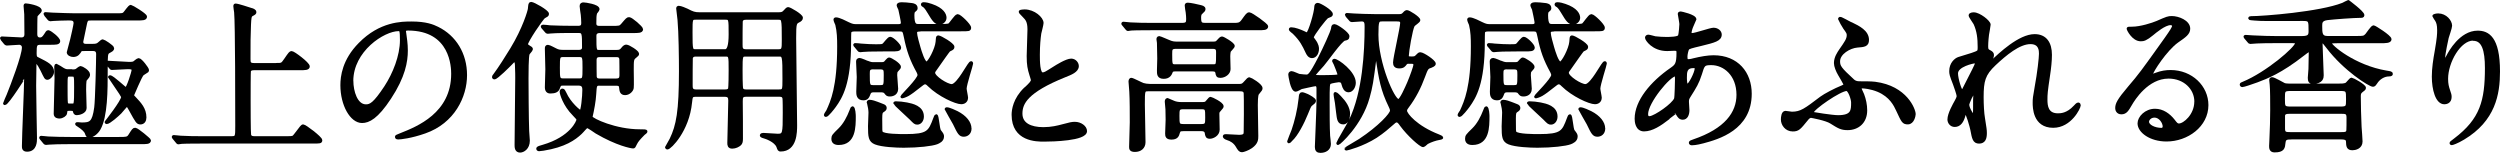
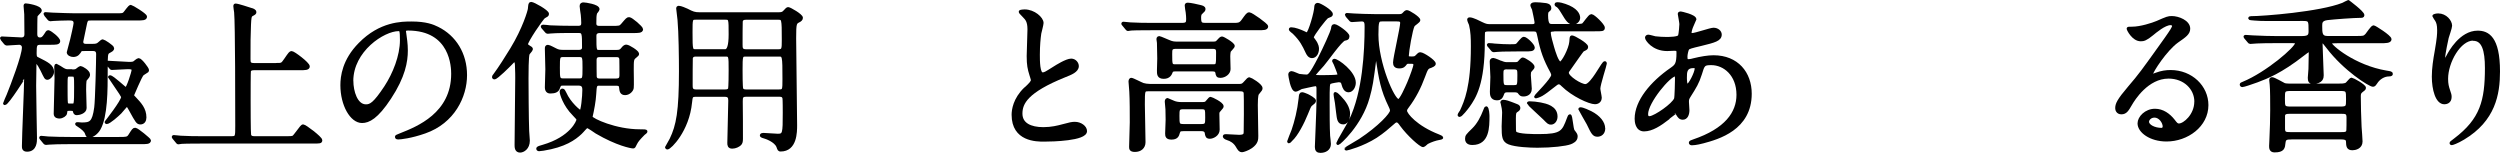
<svg xmlns="http://www.w3.org/2000/svg" id="b" viewBox="0 0 417.63 25.54">
  <g id="c">
    <g id="d">
      <path d="M6.81,7.23c-.89,0-.94.27-.94,1.67,0,.67.11.76.51.94,1.51.76,2.4,1.19,2.4,2.16,0,.51-.54,1.08-.86,1.08-.27,0-.32-.14-.92-1.38-.65-1.32-1-1.46-1.03-1.46-.08,0-.13.16-.13.38,0,.54-.05,3.1-.05,3.7,0,1.38.14,8.72.14,8.77,0,.51,0,2-1.4,2-.62,0-.62-.38-.62-.7,0-1.67.38-9.8.38-11.63,0-.05,0-.16-.05-.16s-2.97,4.7-3.43,4.7c-.03,0-.05,0-.05-.03,0-.08.51-1.16.59-1.38.67-1.65,2.56-6.59,2.56-7.96,0-.51-.43-.7-.67-.7-.32,0-1.97.13-2.13.13-.08,0-.13-.05-.24-.16l-.51-.62c-.07-.09-.11-.16-.11-.19,0-.05.05-.05.08-.05.49,0,2.75.16,3.27.16.27,0,.73-.11.73-.78,0-.46-.03-2.81-.03-3.32,0-.22-.11-1.19-.11-1.4,0-.05,0-.19.08-.19.24,0,2.46.32,2.46.97,0,.16-.67.7-.7.89-.05.19-.05,2.51-.05,3,0,.19,0,.84.7.84.35,0,.57-.16.89-.65.24-.4.35-.57.49-.57.27,0,1.75,1.13,1.75,1.59,0,.35-.54.35-1.43.35h-1.57ZM19.92,23.13c1.13,0,1.43,0,1.73-.46.62-.97.67-1.08.94-1.08.32,0,2.38,1.73,2.38,1.86,0,.4-.54.38-1.46.38h-11.88c-1.7,0-2.62.03-3.4.08-.08,0-.49.05-.57.05-.11,0-.14-.05-.24-.16l-.51-.62c-.11-.11-.11-.14-.11-.19,0-.03.03-.05.08-.05.19,0,1.03.11,1.19.11,1.16.05,2.27.08,3.7.08h8.15ZM15.09,3.18c-.43,0-.65,0-.81.78-.22,1-.62,2.92-.62,3,0,.62.49.62.89.62h.78c.76,0,.94-.05,1.3-.38.24-.22.43-.38.54-.38.13,0,1.65.94,1.65,1.24,0,.24-.16.32-.65.59-.43.24-.43.54-.43,3.08,0,3.35,0,7.72-1.19,9.8-.38.67-1.13,1.24-1.67,1.24-.27,0-.32-.16-.46-.54-.13-.4-.67-.86-1.35-1.3-.05-.03-.27-.16-.27-.22s.16-.05.22-.05c.08,0,.54.05.62.05,1.46,0,2-.16,2.35-2.75.16-1.19.32-7.69.32-8.93,0-.62-.38-.76-.78-.76h-1.11c-.54,0-.92,0-.97.11-.27.46-.54.89-1.21.89-.4,0-.84-.22-.84-.54,0-.05.49-1.78.57-2.13.11-.43.57-2.46.57-2.73,0-.7-.54-.7-1.13-.7-.67,0-2,.05-2.46.08-.08,0-.49.05-.57.05s-.13-.05-.24-.16l-.51-.62c-.07-.09-.11-.16-.11-.19,0-.05.03-.05.08-.05.19,0,1.03.08,1.19.08,1.32.05,3.02.11,3.7.11h6.77c1.13,0,1.27,0,1.51-.22.19-.16.84-1.19,1.08-1.19.11,0,2.46,1.38,2.46,1.73,0,.38-.54.38-1.46.38h-7.76ZM11.99,11.85c.51,0,.7-.03.89-.19.08-.08.49-.38.59-.38.16,0,1.32.62,1.32,1.16,0,.27-.05.32-.51.86-.14.13-.14,1.38-.14,1.65,0,.46.08,2.62.08,3.1,0,.7-1.05.94-1.4.94-.27,0-.32-.13-.41-.46-.08-.27-.24-.27-.84-.27-.54,0-.54.11-.62.67-.03.24-.51.62-1.03.62-.22,0-.7-.05-.7-.54,0-.84.14-5.02.14-5.97,0-.27-.05-1.62-.05-1.92,0-.13.05-.22.13-.22.05,0,.94.59,1.08.67.4.22.54.24.89.24h.57v.04ZM11.58,12.55c-.54,0-.54.19-.54,1.84,0,.81,0,2.51.05,2.78.05.38.38.38.51.38h.46c.54,0,.57,0,.57-3,0-1.86,0-2-.57-2h-.49,0ZM17.93,10.63c-.08-.08-.11-.13-.11-.16,0-.08.05-.08.08-.08.51,0,2.94.19,3.48.19h.51c.19,0,.35-.03.51-.11.14-.08.59-.51.76-.51.35,0,1.48,1.51,1.48,1.73,0,.05,0,.11-.05.19-.08.08-.67.4-.78.51-.35.3-1.65,3.48-1.65,3.51,0,.16.08.24.35.51.86.92,1.7,1.78,1.7,3.21,0,.51-.24.92-.76.92-.46,0-.59-.22-1.65-2.16-.13-.24-.46-.84-.59-.84-.11,0-.94,1.05-1.13,1.24-.46.46-1.84,1.7-2.27,1.7-.03,0-.08-.03-.08-.08,0,0,2.75-3.48,2.75-4.18,0-.35-2.19-3.27-2.19-3.32,0-.03.05-.08.08-.08.43,0,2.51,2.02,2.67,2.02.3,0,1.19-2.78,1.19-3.13,0-.4-.41-.4-.94-.4-.38,0-2.38.13-2.62.13-.08,0-.14-.08-.24-.19l-.51-.62h0Z" style="stroke:#000; stroke-linecap:round; stroke-linejoin:round; stroke-width:.5px;" />
      <path d="M46.16,10.77c.95,0,.97,0,1.51-.78.76-1.11.84-1.21,1.05-1.21.32,0,2.78,1.84,2.78,2.32,0,.38-.57.38-1.46.38h-7.56c-.24,0-.67,0-.81.35-.05.19-.05,3.81-.05,4.99,0,.62,0,5.34.08,5.72.11.4.41.46.81.46h5.45c.95,0,1.05,0,1.4-.49,1-1.32,1.11-1.48,1.29-1.48.3,0,2.94,2,2.94,2.4,0,.3-.13.3-1.38.3h-18.44c-2.35,0-3.13.03-3.4.05-.08,0-.49.08-.57.08-.11,0-.14-.08-.24-.19l-.51-.62c-.05-.08-.11-.13-.11-.16,0-.05.03-.08.08-.08.19,0,1.03.11,1.19.11,1.32.08,2.43.08,3.7.08h4.78c.86,0,.86-.19.86-1.97,0-2.67,0-17.28-.19-19-.03-.16-.13-.86-.13-1,0-.08,0-.19.11-.19.43,0,2.21.62,2.59.73.24.05.65.19.65.46,0,.16-.08.22-.49.43-.35.19-.35.59-.41,1.65-.08,2.21-.08,2.67-.08,5.75,0,.62.05.92.86.92h3.7Z" style="stroke:#000; stroke-linecap:round; stroke-linejoin:round; stroke-width:.5px;" />
      <path d="M67.56,5.23c0,.08.05.19.05.3.11.86.27,1.73.27,2.92,0,1.81-.41,4.32-2.78,7.91-2.16,3.29-3.54,3.94-4.62,3.94-1.78,0-3.37-2.78-3.37-6.07,0-1.43.3-4.16,3-6.88,3.43-3.51,7.04-3.51,8.61-3.51,2.46,0,3.59.49,4.35.86,2.92,1.43,4.7,4.32,4.7,7.85s-2.02,7.83-6.8,9.5c-2.29.81-4.08,1-4.48,1-.11,0-.27-.03-.27-.19,0-.08.05-.11.73-.38,2.81-1.11,8.67-3.43,8.67-10.15,0-1.05-.11-7.48-7.48-7.48-.54,0-.57.22-.57.38h0ZM58.78,13.52c0,1.75.7,4.16,2.35,4.16.78,0,1.43-.32,3.29-3.13,1.43-2.19,2.64-5.18,2.64-7.85,0-1.62-.11-1.75-.46-1.75-2.56,0-7.83,3.48-7.83,8.58h.01Z" style="stroke:#000; stroke-linecap:round; stroke-linejoin:round; stroke-width:.5px;" />
      <path d="M88.23,7.74c.49.3.54.32.54.49,0,.13-.49.62-.54.76-.19.38-.19,3.43-.19,4.13,0,1,.03,6.91.11,8.75,0,.24.11,1.38.11,1.62,0,1.27-.89,1.75-1.38,1.75-.67,0-.67-.67-.67-1.03,0-1.59.11-9.45.11-11.2,0-.54,0-.84-.05-2.13,0-.13-.03-.76-.32-.76-.16,0-.32.19-.73.62-.13.13-2.24,2.27-2.62,2.27-.11,0-.16-.05-.16-.16,0-.08.05-.16.19-.32.92-1.24,2-2.97,2.83-4.32,2.11-3.46,2.94-6.4,2.97-6.72.08-.81.08-.92.3-.92.38,0,2.73,1.32,2.73,1.75,0,.22-.13.27-.57.51-.32.16-3.02,4.13-2.94,4.59.03.14.19.27.3.32h-.02ZM100.19,14.06c-.73,0-.75.16-.84,1.67-.05,1.08-.35,2.67-.62,3.83.13.46,4.1,2.29,8.15,2.29.81,0,1.03,0,1.03.13,0,.08-.32.3-.41.38-.76.78-1.08,1.13-1.32,1.62-.24.51-.27.57-.41.57-.3,0-2.67-.43-6.13-2.46-.27-.16-1.3-.94-1.57-.94-.19,0-.73.73-1.08,1.05-1.03.97-2.67,2.16-6.24,2.73-.13.03-.57.08-.7.08-.11,0-.22-.08-.22-.14,0-.16.03-.19.86-.43,4.78-1.38,5.86-4.18,5.86-4.45,0-.16-.24-.41-.7-.89-1.59-1.59-2.11-3.48-2.11-3.78,0-.22.13-.27.22-.27.16,0,.24.16.41.51.76,1.73,2.43,3.1,2.62,3.1.3,0,.54-2.59.54-3.64,0-.4-.05-.97-.86-.97h-2.65c-.49,0-.54.13-.76.7-.13.38-.51.62-1.29.62-.19,0-.7,0-.7-.78,0-.49.08-2.59.08-3.02,0-.54-.08-2.94-.08-3.43,0-.32.05-.4.27-.4s1.08.49,1.27.57c.43.22.67.27,1.38.27h2.51c.78,0,.78-.54.78-.65,0-2.38,0-2.67-.84-2.67h-1.19c-.62,0-2.46,0-3.4.08-.11,0-.49.05-.57.05-.11,0-.16-.05-.24-.16l-.54-.62c-.08-.11-.11-.13-.11-.16,0-.05.03-.08.11-.08.19,0,1.03.08,1.19.11,1.24.05,2.43.08,3.7.08h1c.57,0,.76-.24.76-.7,0-.49-.05-1.08-.08-1.4-.03-.22-.19-1.21-.19-1.43,0-.32.16-.38.4-.38.3,0,2.43.3,2.43.89,0,.14-.38.54-.41.65-.11.35-.13.73-.13,1.73,0,.65.54.65.81.65h2.08c1.21,0,1.35,0,1.73-.46.76-.89.84-1,1.11-1,.35,0,2.08,1.48,2.08,1.78,0,.38-.57.38-1.46.38h-5.53c-.16,0-.81,0-.81.7,0,2.54,0,2.62.78,2.62h2.73c.67,0,.81-.08,1.11-.46.27-.35.46-.43.62-.43.4,0,1.89.97,1.89,1.27,0,.16-.03.19-.4.49-.49.38-.49.57-.49,2.27,0,.46.05,2.62,0,2.94-.03.38-.54.97-1.19.97s-.7-.46-.76-1.03c-.03-.22-.05-.54-.67-.54h-2.81ZM94.14,9.28c-.86,0-.86.22-.86,2.02s0,2.05.86,2.05h2.56c.86,0,.86-.19.86-2.02s0-2.05-.86-2.05h-2.56ZM102.97,13.36c.57,0,.76-.27.76-.78,0-.32,0-2.65-.03-2.75-.03-.24-.13-.54-.73-.54h-2.78c-.38,0-.78.08-.78.76,0,.38,0,2.7.03,2.81.05.3.22.51.75.51h2.78Z" style="stroke:#000; stroke-linecap:round; stroke-linejoin:round; stroke-width:.5px;" />
      <path d="M116.25,15.92c-.78,0-.78.22-.89,1.19-.46,4.72-3.46,7.61-3.86,7.61-.11,0-.16-.08-.16-.14,0-.03.65-1.08.76-1.3,1.11-2.29,1.57-4.67,1.57-11.39,0-2.13-.05-6.56-.24-8.56-.03-.3-.22-1.84-.22-1.89,0-.16.03-.22.19-.22.3,0,1.05.32,1.35.46.94.49,1.27.62,2.13.62h13.2c.59,0,.76-.13.94-.32.46-.49.49-.54.67-.54.22,0,2.19,1.11,2.19,1.54,0,.24-.22.41-.43.51-.62.32-.7.35-.7,2.92,0,2.21.16,12.17.16,14.47,0,1.19,0,4.18-2.51,4.18-.24,0-.27-.05-.46-.59-.38-.97-2.03-1.54-2.27-1.59-.08-.03-.49-.11-.49-.27,0-.11.19-.16.32-.16.35,0,2.05.14,2.43.14,1.05,0,1.08-.3,1.08-3.73,0-.35,0-2.24-.05-2.46-.11-.49-.51-.49-.81-.49h-5.48c-.73,0-.86.27-.84,1.05.03,1.94.03,4.16.03,6.24,0,.51-.08.7-.27.89-.24.22-.73.49-1.27.49s-.57-.35-.57-.7c0-1,.16-5.97.16-7.1,0-.59-.19-.86-.84-.86h-4.83,0ZM121.16,8.47c.54,0,.81-.91.81-2.73,0-2.62,0-2.7-.81-2.7h-4.91c-.81,0-.81.11-.81,2.35,0,3.08.03,3.08.84,3.08h4.89,0ZM121.16,15.19c.24,0,.57-.03.7-.32.11-.22.11-2.81.11-3.16,0-2.4,0-2.51-.81-2.51h-4.91c-.3,0-.65.05-.76.49-.03.13-.03,3.94-.03,4.56,0,.43,0,.94.78.94h4.92ZM124.64,3.05c-.35,0-.7.05-.81.49-.03.16-.03,3.27-.03,3.91,0,.57,0,1.03.84,1.03h5.37c.84,0,.84-.3.84-1.84,0-3.59-.03-3.59-.89-3.59,0,0-5.32,0-5.32,0ZM124.64,9.2c-.84,0-.84.08-.84,2.56,0,.43,0,2.86.11,3.08.13.35.54.35.73.35h5.51c.81,0,.81-.19.81-1.97,0-3.97-.03-4.02-.86-4.02h-5.46Z" style="stroke:#000; stroke-linecap:round; stroke-linejoin:round; stroke-width:.5px;" />
-       <path d="M153.68,5.02c-.3,0-.73,0-.73.46,0,.51.41,1.89.57,2.46.19.65.76,2.59,1.27,2.59.43,0,1.65-2.35,1.75-3.51.05-.7.05-.86.19-.86.35,0,2.46,1.24,2.46,1.67,0,.11-.03.16-.08.24-.05.08-.49.27-.57.32-.14.13-1.35,1.84-2,2.78-.51.7-.57.78-.57,1,0,.73,2.21,2.13,3.02,2.13.57,0,1.38-1.13,1.86-1.86.92-1.46,1.24-1.97,1.38-1.97.08,0,.08.11.08.16,0,.22-1.08,3.48-1.08,4.18,0,.22.24,1.3.24,1.54,0,.32-.22.81-.89.81-.89,0-3.67-1.24-5.4-2.94-.3-.3-.43-.38-.65-.38s-.38.14-.49.22c-1.62,1.27-1.81,1.4-2.38,1.75-.32.19-1,.43-1,.35,0-.14,2.86-2.89,2.86-3.62,0-.19-.08-.35-.16-.54-1.13-2.05-1.65-3.51-2.13-5.86-.19-.92-.24-1.13-.89-1.13h-7.58c-.24,0-.65,0-.78.32-.05.13-.05,1.43-.05,1.65,0,7.04-1.46,9.26-2.51,10.74-.27.38-1.21,1.57-1.46,1.57-.03,0-.08-.03-.08-.08,0-.11.32-.54.38-.65.73-1.59,1.84-3.97,1.84-10.8,0-1.38-.03-2.48-.32-3.67-.05-.11-.3-.67-.3-.81s.13-.13.19-.13c.46,0,1.59.57,2,.78.65.32.95.35,1.27.35h7.15c.3,0,.65-.03.65-.54,0-.19-.38-2.02-.43-2.19-.03-.11-.27-.54-.27-.65,0-.24.3-.27.65-.27.39,0,.93.04,1.62.13.22.03.73.11.73.59,0,.19-.03.22-.38.51-.11.11-.16.32-.16.65,0,1.75.43,1.75,1,1.75h3.67c.3,0,1.16,0,1.38-.11.27-.14,1.11-1.54,1.43-1.54.35,0,2,1.59,2,2.02,0,.35-.13.35-1.43.35h-6.86v.04ZM140.13,23.97c-.24,0-1,0-1-.76,0-.49.11-.59,1.13-1.59.84-.81,1.46-2,1.89-3.13.03-.08.19-.49.24-.49.27,0,.32,1.27.32,1.38,0,1.84,0,4.59-2.59,4.59h0ZM147.64,8.34c-2.35,0-3.13.05-3.4.08-.08,0-.49.05-.57.05-.11,0-.16-.05-.24-.16l-.51-.62c-.11-.13-.14-.13-.14-.19s.05-.05.11-.05c.16,0,.84.05.97.08,1.08.08,1.65.11,2.38.11,1.08,0,1.19,0,1.43-.22.16-.16.81-1.03,1.03-1.03.38,0,1.59,1.16,1.59,1.57,0,.38-.51.38-1.46.38h-1.19,0ZM145.91,15.17c-.49,0-.62.24-.7.4-.22.59-.35.94-1,.94-.92,0-.92-.78-.92-1.21,0-.35.08-2.05.08-2.43s-.11-2.16-.11-2.56c0-.19.03-.38.35-.38.16,0,1.24.46,1.27.46.59.24.76.24,1.08.24h1.32c.16,0,.38,0,.59-.16.08-.08.51-.62.65-.62.27,0,1.73.89,1.73,1.32,0,.13-.03.19-.46.65-.13.14-.16.38-.16.73,0,.32.16,1.94.16,2.29,0,1-1,1.03-1.13,1.03-.41,0-.46-.08-.76-.46-.16-.22-.57-.24-.76-.24h-1.24,0ZM147.56,17.65c.16.05.32.19.32.38,0,.22-.13.32-.43.51-.24.19-.32.27-.32,1.3,0,2.05,0,2.13.13,2.32.38.49,3.1.49,4,.49,3.78,0,4.05-.59,4.89-2.86.03-.05.16-.46.24-.46.22,0,.32,2.19.57,2.54.46.59.49.67.49.94,0,.65-.65.92-.97,1.05-.78.3-3.08.57-5.51.57-1.24,0-3.64-.11-4.72-.54-.94-.38-1-1.03-1-2.81,0-.38.08-1.94.08-2.27,0-.4-.11-1.08-.22-1.46,0-.03-.08-.22-.08-.24,0-.13.13-.19.27-.19.32,0,1.03.24,1.08.27.19.08,1.03.38,1.19.46h-.01ZM145.91,11.33c-.86,0-.86.4-.86,1.03,0,1.89,0,2.11.86,2.11h1.11c.86,0,.86-.19.86-1.94,0-.84,0-1.19-.86-1.19h-1.11ZM154.09,19.46c0,.67-.41,1.11-.84,1.11-.35,0-.43-.08-1.11-.78-.41-.4-2.67-2.46-2.67-2.54,0-.05.11-.08.16-.08.51,0,1.3.08,1.84.19.94.19,2.62.54,2.62,2.11h0ZM157.87,2.97c0,.51-.49.89-.92.89-.62,0-.97-.43-1.78-1.81-.54-.92-.75-1.03-.92-1.13-.05-.03-.16-.08-.16-.19,0-.08.11-.11.19-.11.41,0,.92.13,1.3.27,1.92.65,2.29,1.57,2.29,2.08ZM162.05,21.46c0,.81-.57,1.13-1.05,1.13-.62,0-.81-.35-1.57-1.94-.14-.3-1.38-2.38-1.38-2.4,0-.08.11-.08.13-.08.35,0,1.43.49,1.67.62,1.43.73,2.19,1.73,2.19,2.67h.01Z" style="stroke:#000; stroke-linecap:round; stroke-linejoin:round; stroke-width:.5px;" />
      <path d="M171.3,14.82c.81-.76,1.16-1.11,1.16-1.46,0-.08-.19-.7-.24-.84-.32-1.03-.46-1.65-.46-3.16,0-.62.13-3.75.13-4.45,0-1.35-.38-1.75-.81-2.19-.57-.59-.65-.67-.65-.76,0-.11.65-.14.73-.14,1.54,0,2.92,1.24,2.92,2.02,0,.24-.32,1.46-.38,1.73-.11.76-.24,2-.24,3.56,0,1.03,0,3.21.7,3.21.38,0,.54-.11,2-1.03.3-.19,2-1.27,2.78-1.27.62,0,1.03.54,1.03,1,0,.81-1.11,1.24-2.08,1.62-6.42,2.59-7.34,4.56-7.34,6.32s1.57,2.51,3.75,2.51c1.35,0,2.43-.27,3.24-.49,1.21-.32,1.51-.4,2.02-.4.92,0,1.78.62,1.78,1.3,0,1.38-5.51,1.51-6.94,1.51-1.24,0-5.16,0-5.16-4.24,0-.76.22-2.62,2.05-4.37v.02Z" style="stroke:#000; stroke-linecap:round; stroke-linejoin:round; stroke-width:.5px;" />
      <path d="M206.23,4.07c.54,0,.94,0,1.35-.57.76-1.05.84-1.19,1.13-1.19.32,0,2.89,1.81,2.89,2.11,0,.38-.54.38-1.46.38h-17.71c-2.38,0-3.16.03-3.43.05-.08,0-.49.08-.57.08s-.14-.08-.24-.19l-.51-.62c-.11-.11-.11-.13-.11-.16,0-.05.03-.08.08-.08.19,0,1.03.11,1.19.11,1.32.08,2.46.08,3.73.08h4.94c.81,0,.89-.32.89-.89,0-.27-.03-.78-.08-1.13-.03-.16-.16-.94-.16-1.11,0-.22.08-.24.3-.24.38,0,1.59.27,2.02.38.3.08.65.14.65.43,0,.19-.05.24-.51.67-.22.19-.22.59-.22.78,0,.94.19,1.11.92,1.11h4.91ZM191.84,15c-.84,0-.84.08-.84,2.46,0,.89.11,5.29.11,6.29,0,.89-.65,1.38-1.51,1.38-.73,0-.73-.3-.73-.62,0-.59.11-3.43.11-4.08,0-1.48,0-3.73-.08-5.13-.03-.27-.13-1.54-.13-1.67,0-.11.03-.38.22-.38.22,0,1.65.76,1.97.86.24.08.73.16,1.16.16h14.9c.35,0,.57-.03.86-.35.62-.7.7-.76.84-.76s1.94,1.03,1.94,1.57c0,.19-.05.27-.57.89-.22.24-.22,1.54-.22,1.94,0,.73.08,4.32.08,5.13,0,.59,0,1.16-.94,1.84-.57.4-1.35.65-1.54.65-.32,0-.46-.19-.84-.84-.38-.62-.97-1-1.62-1.19-.38-.11-.49-.3-.49-.38,0-.11.19-.11.3-.11.27,0,1.84.11,2.19.11,1,0,1-.38,1-.84,0-.4.03-2.4.03-2.86,0-1.92,0-3.1-.03-3.48-.03-.59-.57-.59-.92-.59h-15.25ZM196.41,11.68c-.35,0-.65,0-.76.35-.11.27-.32.89-1.24.89s-.89-.57-.89-1.19c0-.27.05-1.65.05-1.94,0-.65-.03-2.02-.05-2.62,0-.08-.08-.51-.08-.59,0-.11,0-.3.22-.3.11,0,1.4.57,1.54.62.59.27.94.3,1.48.3h5.94c.46,0,.62-.05.81-.27.3-.35.54-.59.7-.59.19,0,1.89.97,1.89,1.35,0,.16-.62.73-.67.89-.05.16-.08.65-.08.81,0,.3.05,1.81.05,2.16,0,.65-.73,1.21-1.46,1.21-.46,0-.51-.19-.57-.57-.08-.51-.46-.51-.86-.51h-6.02,0ZM197.62,21.67c-.4,0-.62,0-.76.46-.13.49-.27.94-1.16.94-.76,0-.81-.35-.81-.78,0-.32.08-1.94.08-2.29,0-.54-.03-1.13-.03-1.73,0-.16-.11-1.08-.11-1.27,0-.16.03-.38.22-.38.03,0,.94.43,1.03.46.32.14.78.22,1.27.22h3.46c.49,0,.65-.05.84-.3.43-.51.49-.57.59-.57s1.92.84,1.92,1.32c0,.14-.03.16-.49.7-.11.11-.22.24-.22.54,0,.24.05,2.54.05,2.67,0,.86-.94,1.27-1.38,1.27-.49,0-.54-.22-.62-.76-.03-.24-.24-.51-.78-.51h-3.1ZM196.46,7.91c-.89,0-.89.32-.89,1.11,0,1.78,0,1.97.78,1.97h6.24c.81,0,.81-.05.81-2.19,0-.43,0-.89-.78-.89h-6.16ZM197.67,18c-.89,0-.89.32-.89,1.35,0,1.35,0,1.62.89,1.62h3.05c.86,0,.86-.32.86-1.35,0-1.38,0-1.62-.86-1.62h-3.05Z" style="stroke:#000; stroke-linecap:round; stroke-linejoin:round; stroke-width:.5px;" />
      <path d="M219.58,16.84c0,.19-.13.3-.59.65-.19.14-.38.59-.73,1.48-.59,1.48-1.67,3.59-2.59,4.4-.05.05-.27.32-.35.32-.03,0-.05-.03-.05-.08s.62-1.54.73-1.84c.49-1.43.97-3.29,1.19-5.34.05-.59.08-.78.32-.78.16,0,.65.19.89.3.27.14,1.19.62,1.19.89h-.01ZM223.76,13.47c-.13,0-1.38.19-1.59.32-.3.16-.3.49-.3,3.48,0,1.46,0,4.05.08,5.43.03.22.13,1.16.13,1.35,0,.86-.73,1.24-1.51,1.24-.46,0-.67-.22-.67-.73,0-.22.27-6.32.27-7.5v-2.32c0-.16-.03-.59-.41-.59-.27,0-2.05.43-2.38.49-.13.05-.76.43-.92.43-.65,0-1-2.46-1-2.59,0-.16.05-.35.3-.35.22,0,1.05.41,1.24.46.54.08,1.11.11,1.21.11.43,0,.67,0,2.27-3.1.7-1.38,2.05-4.26,2.13-4.86.03-.27.05-.46.3-.46.41,0,2.27,1.32,2.27,1.78,0,.38-.22.43-.57.49-.65.14-3.05,3.62-3.64,4.27-.22.24-1.46,1.59-1.46,1.73,0,.05.05.19.27.22.13.03,1,.03,1.35.03.65,0,1.94-.03,2.19-.08.22-.03.35-.11.35-.3s-.51-1.43-.62-1.7c-.08-.14-.22-.41-.27-.54,0-.08.05-.11.11-.11.54,0,3.35,2.02,3.35,3.75,0,.57-.35,1.35-.97,1.35-.54,0-.78-.59-.89-1-.03-.16-.13-.49-.3-.59-.11-.05-.27-.08-.32-.08v-.03ZM219.82,1.05c0-.16.08-.32.32-.32.32,0,2.27,1.13,2.27,1.65,0,.19-.16.24-.67.43-.32.14-2.51,3-2.51,3.4,0,.16.03.19.32.57.54.73.54,1.21.54,1.38,0,.65-.35,1.3-.92,1.3-.46,0-.7-.46-.84-.76-.57-1.21-.94-2-2.19-3.24-.08-.08-.59-.43-.59-.57,0-.08.08-.08.19-.08.51,0,1.46.35,1.97.59.51.27.57.27.7.22.38-.14,1.4-3.59,1.4-4.56h0ZM225.28,19.05c0,.4-.13,1.48-.89,1.48s-.81-.67-.94-1.73c-.19-1.65-.22-1.84-.38-2.67-.03-.16-.05-.38-.05-.43s.03-.08.05-.08c.16,0,.62.46.76.62.84.86,1.46,1.81,1.46,2.81h0ZM233.7,2.61c.35,0,.59-.03.86-.35.24-.27.35-.32.49-.32.27,0,1.97,1.05,1.97,1.43,0,.19-.81.7-.92.86-.38.62-1,4.43-1,5.05,0,.4.19.4.78.4.35,0,.59-.03.81-.3.35-.35.38-.4.59-.4.43,0,2.32,1.24,2.32,1.67,0,.22-.38.35-.62.46-.57.16-.67.32-1.16,1.65-.65,1.78-1.51,3.48-2.67,5.02-.16.22-.35.43-.35.73,0,.57,1.75,2.73,5.51,4.18.05.03.54.22.54.3s-.38.13-.51.16c-.49.08-1.32.35-1.92.67-.11.05-.54.51-.67.51-.43,0-2.48-1.84-3.64-3.43-.35-.51-.54-.7-.81-.7-.22,0-.49.24-.65.4-.76.67-1.62,1.43-2.81,2.21-2.24,1.43-4.8,2.08-4.89,2.08-.03,0-.11,0-.11-.05s2-1.19,2.35-1.43c3.27-2.16,5.26-4.35,5.26-4.91,0-.27-.11-.51-.22-.73-1.38-2.83-1.65-4.62-2.16-7.99-.11-.62-.11-.67-.19-.67s-.11.14-.14.22c-.59,4.56-.67,5.07-1.19,6.96-1.27,4.56-4.89,7.69-5.02,7.69-.03,0-.05-.03-.05-.08,0-.11,1.81-3.16,2.11-3.78,2.29-4.72,2.62-11.55,2.62-15.63,0-.59,0-1.16-.73-1.16-.24,0-1.49.11-1.67.11-.11,0-.16-.05-.24-.16l-.54-.62c-.08-.13-.11-.16-.11-.19,0-.05.05-.05.11-.05.16,0,1,.08,1.19.08.75.03,2.16.11,3.7.11,0,0,3.78,0,3.78,0ZM235.34,10.39c-.13,0-.35,0-.54.22-.22.3-.4.57-1.03.57s-.81-.27-.81-.73c0-.76,1.19-5.83,1.19-6.61,0-.51-.41-.51-.84-.51h-2.4c-.78,0-.89.13-.89,2.48,0,4.72,2.7,10.99,3.59,10.99.43,0,1.35-2.16,1.7-2.94.49-1.16,1.05-2.73,1.05-3.02,0-.43-.38-.43-.54-.43h-.49v-.02Z" style="stroke:#000; stroke-linecap:round; stroke-linejoin:round; stroke-width:.5px;" />
      <path d="M259.54,5.02c-.3,0-.73,0-.73.46,0,.51.41,1.89.57,2.46.19.65.76,2.59,1.27,2.59.43,0,1.65-2.35,1.75-3.51.05-.7.05-.86.19-.86.35,0,2.46,1.24,2.46,1.67,0,.11-.03.16-.08.24-.05.08-.49.27-.57.32-.14.13-1.35,1.84-2,2.78-.51.7-.57.78-.57,1,0,.73,2.21,2.13,3.02,2.13.57,0,1.38-1.13,1.86-1.86.92-1.46,1.24-1.97,1.38-1.97.08,0,.08.11.08.16,0,.22-1.08,3.48-1.08,4.18,0,.22.24,1.3.24,1.54,0,.32-.22.81-.89.81-.89,0-3.67-1.24-5.4-2.94-.3-.3-.43-.38-.65-.38s-.38.14-.49.22c-1.62,1.27-1.81,1.4-2.38,1.75-.32.19-1,.43-1,.35,0-.14,2.86-2.89,2.86-3.62,0-.19-.08-.35-.16-.54-1.13-2.05-1.65-3.51-2.13-5.86-.19-.92-.24-1.13-.89-1.13h-7.58c-.24,0-.65,0-.78.32-.05.13-.05,1.43-.05,1.65,0,7.04-1.46,9.26-2.51,10.74-.27.38-1.21,1.57-1.46,1.57-.03,0-.08-.03-.08-.08,0-.11.32-.54.38-.65.73-1.59,1.84-3.97,1.84-10.8,0-1.38-.03-2.48-.32-3.67-.05-.11-.3-.67-.3-.81s.13-.13.19-.13c.46,0,1.59.57,2,.78.65.32.95.35,1.27.35h7.15c.3,0,.65-.03.65-.54,0-.19-.38-2.02-.43-2.19-.03-.11-.27-.54-.27-.65,0-.24.3-.27.65-.27.39,0,.93.04,1.62.13.22.03.73.11.73.59,0,.19-.03.22-.38.51-.11.11-.16.32-.16.65,0,1.75.43,1.75,1,1.75h3.67c.3,0,1.16,0,1.38-.11.27-.14,1.11-1.54,1.43-1.54.35,0,2,1.59,2,2.02,0,.35-.13.35-1.43.35h-6.86v.04ZM245.99,23.97c-.24,0-1,0-1-.76,0-.49.11-.59,1.13-1.59.84-.81,1.46-2,1.89-3.13.03-.08.19-.49.24-.49.27,0,.32,1.27.32,1.38,0,1.84,0,4.59-2.59,4.59h0ZM253.49,8.34c-2.35,0-3.13.05-3.4.08-.08,0-.49.05-.57.05-.11,0-.16-.05-.24-.16l-.51-.62c-.11-.13-.14-.13-.14-.19s.05-.05.11-.05c.16,0,.84.05.97.08,1.08.08,1.65.11,2.38.11,1.08,0,1.19,0,1.43-.22.16-.16.81-1.03,1.03-1.03.38,0,1.59,1.16,1.59,1.57,0,.38-.51.38-1.46.38h-1.19ZM251.76,15.17c-.49,0-.62.24-.7.4-.22.59-.35.94-1,.94-.92,0-.92-.78-.92-1.21,0-.35.08-2.05.08-2.43s-.11-2.16-.11-2.56c0-.19.03-.38.35-.38.16,0,1.24.46,1.27.46.59.24.76.24,1.08.24h1.32c.16,0,.38,0,.59-.16.08-.08.51-.62.65-.62.27,0,1.73.89,1.73,1.32,0,.13-.03.19-.46.65-.13.14-.16.38-.16.73,0,.32.16,1.94.16,2.29,0,1-1,1.03-1.13,1.03-.41,0-.46-.08-.76-.46-.16-.22-.57-.24-.76-.24h-1.24,0ZM253.41,17.65c.16.05.32.19.32.38,0,.22-.13.32-.43.51-.24.19-.32.27-.32,1.3,0,2.05,0,2.13.13,2.32.38.49,3.1.49,4,.49,3.78,0,4.05-.59,4.89-2.86.03-.05.16-.46.24-.46.22,0,.32,2.19.57,2.54.46.59.49.67.49.94,0,.65-.65.92-.97,1.05-.78.3-3.08.57-5.51.57-1.24,0-3.64-.11-4.72-.54-.94-.38-1-1.03-1-2.81,0-.38.08-1.94.08-2.27,0-.4-.11-1.08-.22-1.46,0-.03-.08-.22-.08-.24,0-.13.13-.19.27-.19.32,0,1.03.24,1.08.27.19.08,1.03.38,1.19.46h-.01ZM251.76,11.33c-.86,0-.86.4-.86,1.03,0,1.89,0,2.11.86,2.11h1.11c.86,0,.86-.19.86-1.94,0-.84,0-1.19-.86-1.19h-1.11ZM259.94,19.46c0,.67-.41,1.11-.84,1.11-.35,0-.43-.08-1.11-.78-.41-.4-2.67-2.46-2.67-2.54,0-.05.11-.08.16-.08.51,0,1.3.08,1.84.19.94.19,2.62.54,2.62,2.11h0ZM263.72,2.97c0,.51-.49.89-.92.89-.62,0-.97-.43-1.78-1.81-.54-.92-.75-1.03-.92-1.13-.05-.03-.16-.08-.16-.19,0-.08.11-.11.19-.11.41,0,.92.13,1.3.27,1.92.65,2.29,1.57,2.29,2.08h0ZM267.91,21.46c0,.81-.57,1.13-1.05,1.13-.62,0-.81-.35-1.57-1.94-.14-.3-1.38-2.38-1.38-2.4,0-.08.11-.08.13-.08.35,0,1.43.49,1.67.62,1.43.73,2.19,1.73,2.19,2.67h0Z" style="stroke:#000; stroke-linecap:round; stroke-linejoin:round; stroke-width:.5px;" />
      <path d="M278.69,19.73c-1.38,1.08-2.75,1.97-4.05,1.97-1.21,0-1.32-1.38-1.32-1.86,0-2.92,2.59-6.02,5.88-8.29.84-.59,1.11-.84,1.11-2.75,0-.43-.08-.57-.59-.57-.05,0-1.03.05-1.21.05-2.4,0-3.46-1.73-3.46-1.97,0-.16.11-.27.32-.27.16,0,.97.24,1.13.27.67.08,1.32.11,1.84.11.49,0,2.05,0,2.21-.4.16-.38.24-1.89.24-2,0-.27-.27-1.65-.27-1.7,0-.13.13-.16.24-.16.05,0,2.38.49,2.38,1.08,0,.03-.41.89-.43.94-.27.57-.38,1.08-.38,1.32,0,.22.03.27.35.27.57,0,3.05-.89,3.56-.89.65,0,1.13.43,1.13.89,0,.86-.97,1.11-3.27,1.67-1.59.38-2,.49-2.16.7-.13.19-.3.94-.3,1.32,0,.62.13.67.46.67.22,0,.62-.08.78-.14,1.3-.32,2.46-.51,3.37-.51,3.94,0,6.13,2.73,6.13,6.18,0,5.86-5.37,7.37-7.88,8.04-.16.05-1.24.32-1.86.32-.16,0-.27-.05-.27-.19,0-.11.22-.19.54-.3,5.43-1.84,7.42-4.67,7.42-7.69,0-3.4-2.27-5.21-4.45-5.21-1.29,0-1.35.16-1.83,1.75-.46,1.46-.89,2.13-1.86,3.67-.27.43-.3.57-.3.97,0,.22.08,1.19.08,1.38,0,.73-.27,1.35-.86,1.35-.46,0-.65-.32-.84-.62-.19-.32-.22-.38-.3-.38-.05-.03-.84.59-1.3.94l.02.04ZM279.9,16.52c.11-.27.16-3.1.16-3.4,0-.16,0-.62-.19-.62-1,0-4.8,4.54-4.8,6.56,0,.38.14.65.57.59.92-.11,3.89-2.16,4.26-3.13h0ZM282.95,11.12c-1.4,0-1.4.92-1.4,1.86,0,.24,0,1.3.32,1.3.4,0,1.48-2.13,1.48-2.83,0-.03-.03-.22-.08-.27s-.24-.05-.32-.05h0Z" style="stroke:#000; stroke-linecap:round; stroke-linejoin:round; stroke-width:.5px;" />
-       <path d="M309.22,3.94c1.29.62,2.75,1.35,2.75,2.73,0,.89-.54.94-1.73,1.03-1.27.11-3.1,1.16-3.1,2.54,0,.86.22,1.21,2.4,3.21.27.27.67.38,1.08.38.86,0,1.97,0,2.62.08,5.16.67,6.53,4.43,6.53,5.16,0,.22-.22,1.46-1.05,1.46-.76,0-.84-.22-1.73-2.13-.4-.86-1.11-2.38-3.24-3.29-1.24-.51-2.38-.59-2.62-.59-.11,0-.4.03-.4.24,0,.19.38.86.43,1.03.32.84.51,1.75.51,2.65,0,1.97-1.35,3.05-3.02,3.05-1.08,0-1.48-.27-2.78-1.08-.78-.51-3.24-.97-3.32-.97-.35,0-.59.3-.78.54-1.19,1.46-1.4,1.73-2.29,1.73-1.08,0-1.73-.92-1.73-1.75,0-.38.08-1.19.51-1.19.16,0,.92.14,1.08.14,1.54,0,2.29-.59,4.89-2.56.62-.46,2.29-1.35,3.51-1.84.24-.11.46-.19.46-.38,0-.16-.73-1.38-.92-1.7-.35-.59-.67-1.38-.67-1.89,0-.92.54-1.67.84-2.13.92-1.32,1.3-1.84,1.3-2.54,0-.35-.08-.49-.65-1.27-.05-.05-.81-1.38-.81-1.43s.05-.08.11-.11c.11-.03,1.54.76,1.84.92l-.02-.04ZM308.49,14.95c-1.13,0-5.75,3.19-5.75,3.81,0,.08.05.13.13.19.08.03,3.19.54,4.18.54,2.43,0,2.43-1.05,2.43-2.38,0-.59-.54-2.16-1-2.16h.01Z" style="stroke:#000; stroke-linecap:round; stroke-linejoin:round; stroke-width:.5px;" />
-       <path d="M332.29,4.13c0,.22-.24,1.4-.27,1.65-.03.16-.14,1.24-.14,1.94,0,.57.08.7.57.94.24.14.4.27.4.54,0,.08-.03.4-.24.7-.57.78-.65.89-.65.97,0,.05.03.08.08.08s.13-.05.67-.57c1.4-1.35,4.67-4.43,7.18-4.43,1.83,0,2.64,1.3,2.64,3.21,0,1-.13,2.24-.32,3.46-.41,2.73-.43,3.13-.43,4.05,0,1.05.16,2.51,2,2.51.43,0,1.59,0,2.83-1.35.19-.22.43-.46.57-.46.11,0,.16.14.16.22,0,.38-1.48,3.51-4.35,3.51-3.18,0-3.18-3.21-3.18-3.94,0-.65.03-.94.32-2.54.46-2.46.73-4.97.73-5.64,0-.49,0-1.86-1.67-1.86-1.92,0-4.21,1.92-5.99,3.59-1.81,1.7-2.08,2.81-2.08,5.53,0,1.21.08,2.73.22,3.48.27,1.75.32,1.97.32,2.51,0,.89-.22,1.51-1.05,1.51s-.94-.62-1.21-2.05c-.05-.35-.78-2.97-1.05-2.97-.11,0-.13.08-.32.73-.24.81-.67,1.51-1.49,1.51-.62,0-.97-.54-.97-1,0-.94.92-2.54,1.19-3.02.11-.22.35-.62.35-.89,0-.3-.49-1.65-.62-2.02-.59-1.51-.62-1.7-.62-2.16,0-1.21.81-1.94,1.35-2.11,1.86-.57,2.89-.86,3.21-1.11.16-.11.19-.3.19-.78,0-1.46-.13-2.7-.7-3.94-.11-.22-.81-1.16-.81-1.35,0-.24.43-.27.62-.27.89,0,2.56,1.32,2.56,1.81h0ZM329.86,10.34c-.22,0-3.02.57-3.02,1.92,0,.94.65,2.97.89,2.97.11,0,.24-.16.3-.27.05-.13,1.51-2.97,1.65-3.24.24-.49.54-1.08.49-1.21-.05-.14-.19-.16-.3-.16h-.01ZM329.86,16.6c0-.13.05-.89.05-.94,0-.08,0-.24-.14-.24-.27,0-1.05,1.78-1.05,2.08,0,.67.89,1.94.95,1.94.19,0,.19-.19.19-2.83h0Z" style="stroke:#000; stroke-linecap:round; stroke-linejoin:round; stroke-width:.5px;" />
      <path d="M366.82,16.98c0-2.21-1.86-4.1-4.56-4.1-3.56,0-5.86,3.7-6.34,4.54-.54.92-.81,1.43-1.54,1.43-.65,0-.78-.54-.78-.76,0-.67.22-1.27,2.13-3.51,1.75-2.05,2.02-2.4,6.1-8.12.89-1.27,1.27-1.84,1.27-2.13,0-.19-.19-.38-.51-.38-1,0-2.59,1.35-3.05,1.73-1.08.89-1.46.97-1.92.97-1.27,0-2.11-1.73-2.11-1.86,0-.08.08-.08.65-.08,1.43,0,3.43-.65,4.18-.97,1.67-.73,1.86-.81,2.46-.81,1.08,0,2.83.68,2.83,1.86,0,.78-.62,1.21-1.92,2.11-1.94,1.38-4.32,5.07-4.32,5.53,0,.08.08.19.16.19.16-.05.51-.19.67-.24.86-.32,1.62-.43,2.38-.43,3.46,0,6.07,2.56,6.07,5.61,0,3.43-3.32,5.83-6.75,5.83-2.67,0-4.59-1.43-4.59-2.78,0-.97,1.13-2.19,2.67-2.19,1.27,0,2.32.76,3.08,1.73.38.49.54.73.92.73.92,0,2.81-1.65,2.81-3.89h.01ZM359.88,19.4c-.65,0-1.13.51-1.13.94,0,.7,1.16,1.27,2.32,1.27.27,0,.46-.19.46-.49,0-.65-.65-1.73-1.65-1.73h0Z" style="stroke:#000; stroke-linecap:round; stroke-linejoin:round; stroke-width:.5px;" />
      <path d="M379.88,6.96c-.86,0-1.75,0-2.83.05-.19,0-.97.08-1.13.08-.11,0-.16-.05-.22-.13l-.59-.7c-.05-.08-.08-.08-.08-.13s.05-.05.11-.05c.19,0,1.03.08,1.21.08,1.7.08,2.75.11,3.67.11h4.59c1.19,0,1.29-.43,1.29-1.08,0-1.73,0-1.94-1.16-1.94s-5.99.03-6.96,0c-.35-.03-1.97-.08-1.97-.19,0-.08.11-.11.24-.11,2.02,0,11.5-.73,15.33-2.24.14-.05.86-.46.89-.46,0,0,2.46,1.81,2.46,2.29,0,.19-.19.19-.35.19-1.13,0-4.4.24-5.59.38-1.11.14-1.11.7-1.11,1.21,0,1.21,0,1.94,1.11,1.94h4.97c1,0,1.21,0,1.59-.43.19-.22.92-1.35,1.16-1.35.16,0,2.75,1.62,2.75,2.08,0,.41-.78.41-1.62.41h-7.15c-.3,0-1.27,0-1.27.16,0,.59,4.1,4.02,9.42,4.91.76.13.84.13.84.32,0,.16-.35.16-.4.16-.84,0-1.7.51-2.19,1.3-.11.16-.27.43-.46.43-.57,0-4.78-2.67-7.61-6.4-.46-.59-.67-.89-.84-.89-.24,0-.24.3-.24.4,0,.84.19,4.45.19,5.21,0,.38-.05,1.19-1.57,1.19-.46,0-.59-.22-.59-.76,0-.22.11-1.27.11-1.48.03-.84.05-1.89.05-2.73,0-.16-.03-.35-.22-.35-.13,0-.84.54-.97.65-3.75,2.94-6.1,3.83-7.75,4.45-.97.35-2.19.76-2.4.76-.13,0-.19-.08-.19-.19,0-.08.08-.11.35-.22,3.94-1.62,8.91-5.88,8.91-6.69,0-.24-.41-.24-.86-.24h-2.92ZM382.74,23.05c-.76,0-1.11.05-1.19.78-.08.84-.13,1.38-1.59,1.38-.65,0-.65-.51-.65-.84,0-.16.05-.94.05-1.11.08-1.7.13-3.4.13-4.83s0-3.48-.08-4.24c0-.13-.08-.67-.08-.78,0-.14.03-.27.22-.27.32,0,1.73.84,2.02.97.13.05.35.11,1.24.11h7.56c.76,0,1.24,0,1.57-.16.19-.08.73-.84.89-.84s2.16,1.08,2.16,1.46c0,.16-.13.27-.54.57-.3.24-.32.51-.32.86,0,1.84.05,2.97.13,5.1.03.38.16,2.08.16,2.43,0,1-1,1.21-1.43,1.21-.78,0-.81-.43-.84-1.24-.03-.49-.49-.57-1.03-.57h-8.4.02ZM390.92,18.05c1.24,0,1.24-.19,1.24-1.48,0-1.46,0-1.62-1.24-1.62h-8.23c-1.24,0-1.24.19-1.24,1.51,0,1.4,0,1.59,1.24,1.59h8.23ZM391.08,22.32c.7,0,1.08-.03,1.13-.54.03-.16.03-1.43.03-2.13,0-.84-.32-.89-1.16-.89h-8.45c-.7,0-1.08.05-1.16.54v2.16c0,.81.3.86,1.16.86,0,0,8.45,0,8.45,0Z" style="stroke:#000; stroke-linecap:round; stroke-linejoin:round; stroke-width:.5px;" />
      <path d="M413.16,6.53c-2.29,0-4.45,3.78-4.45,6.64,0,.86.13,1.35.35,2,.19.51.24.73.24,1.03,0,.89-.73.97-.97.97-1.24,0-1.84-2.24-1.84-4.37,0-1.38.22-2.81.49-4.29.38-2.21.4-2.81.4-3.46,0-.94-.16-1.35-.35-1.67-.05-.11-.46-.65-.46-.7s.32-.19.73-.19c1.24,0,2.08,1.08,2.08,1.81,0,.32-.49,1.7-.57,2-.05.22-.59,2.67-.59,3.35,0,.08,0,.38.22.38.14,0,.3-.32.49-.67.3-.59,2.13-3.99,4.97-3.99,1.67,0,3.48.89,3.48,6.56,0,3.81-.76,8.12-5.88,11.18-1.08.65-1.84.89-1.94.89-.05,0-.11-.03-.11-.08,0-.08.05-.13.67-.59,4.43-3.35,5.24-6.48,5.24-11.98,0-2.97-.54-4.78-2.19-4.78v-.04Z" style="stroke:#000; stroke-linecap:round; stroke-linejoin:round; stroke-width:.5px;" />
    </g>
  </g>
</svg>